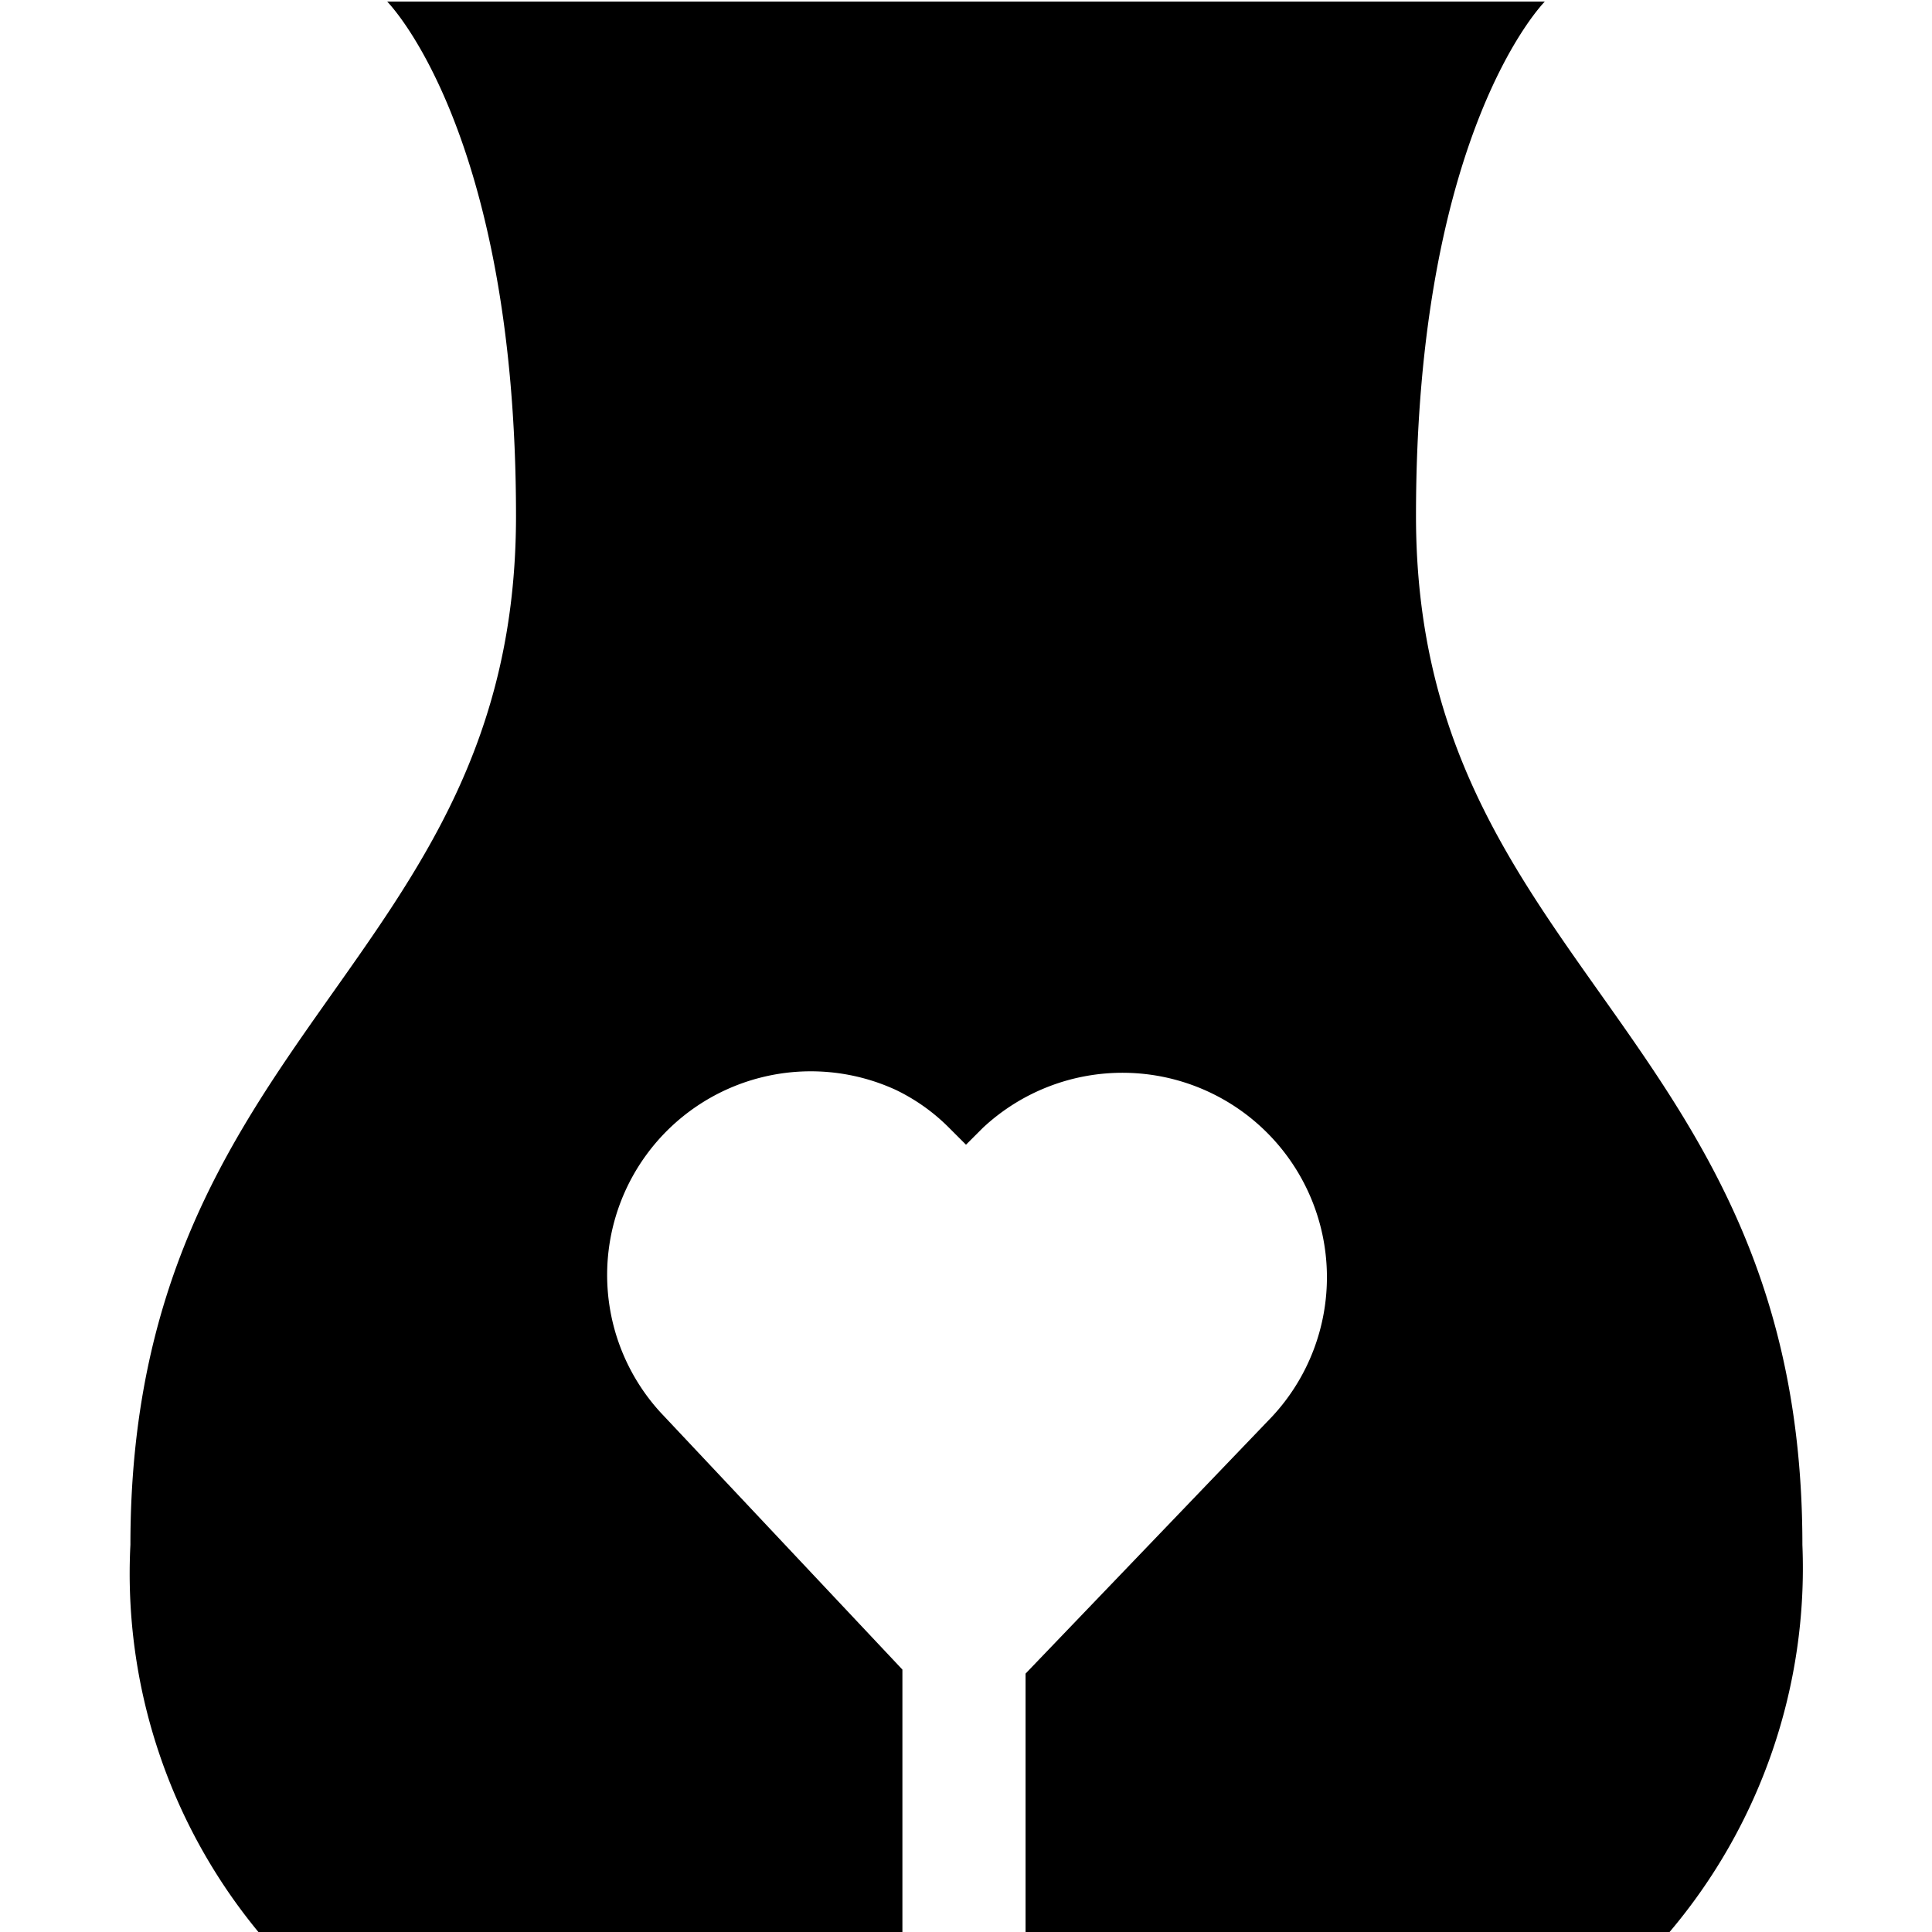
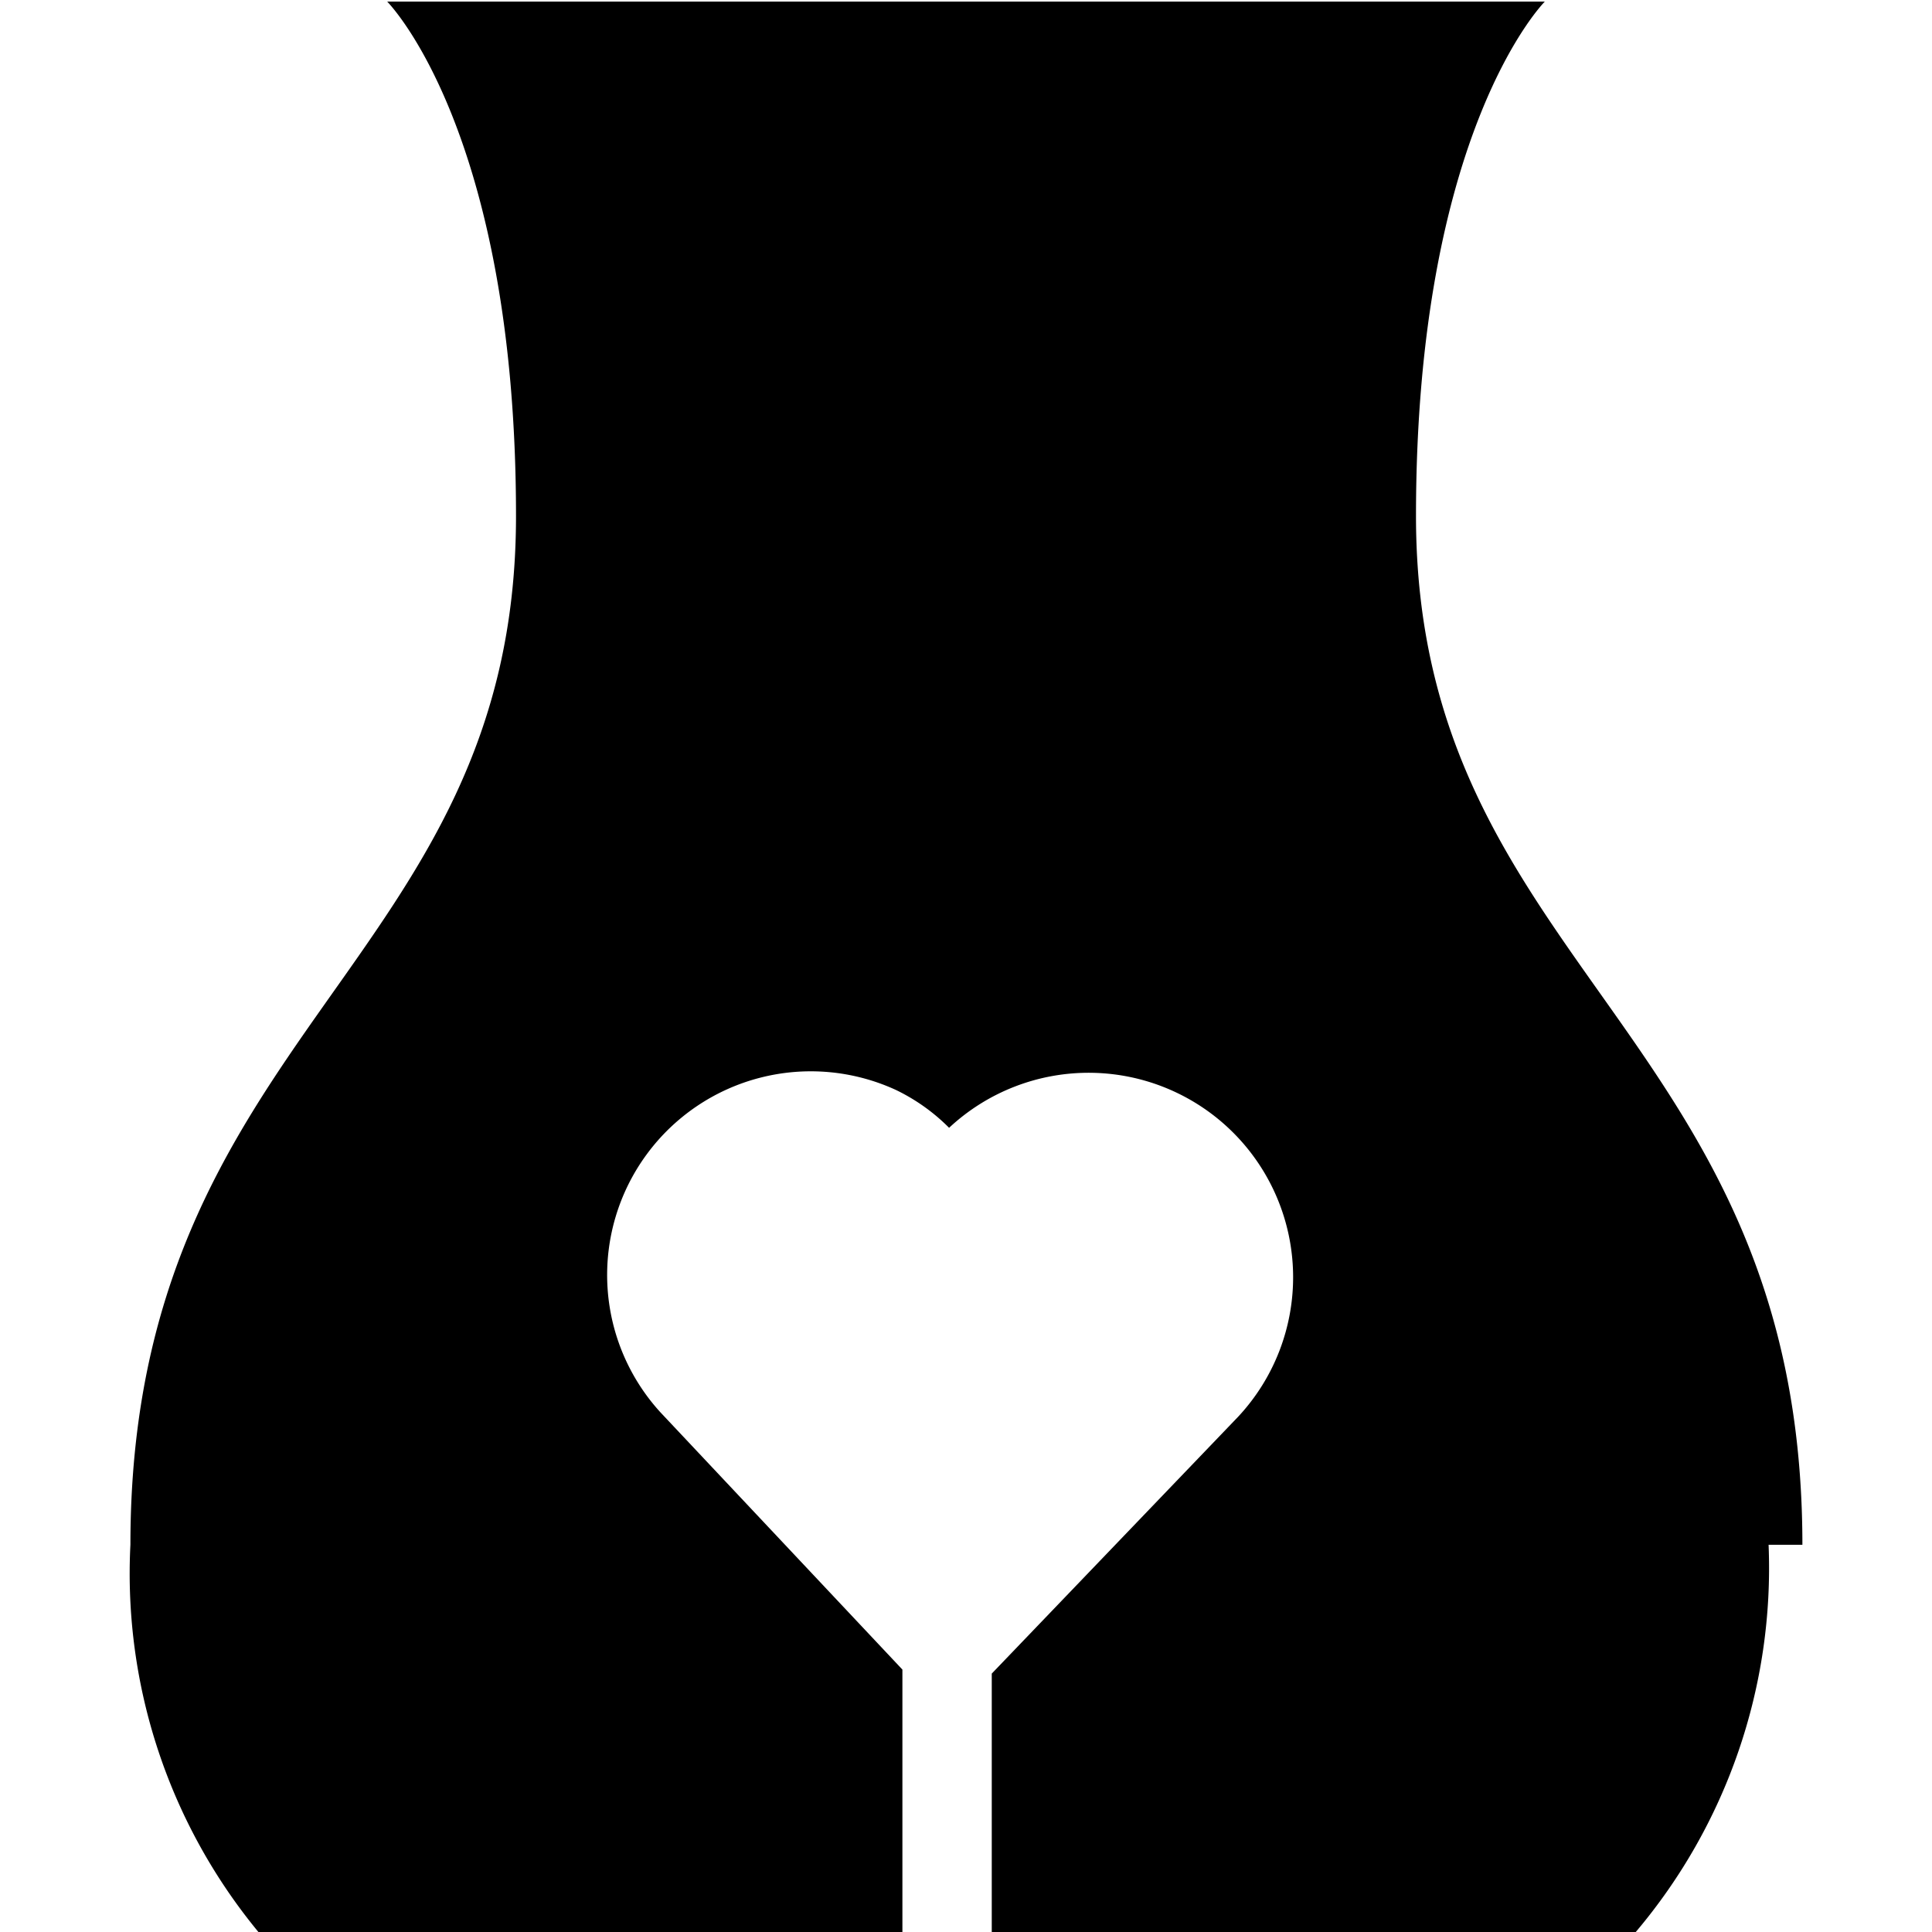
<svg xmlns="http://www.w3.org/2000/svg" viewBox="0 0 24 24" id="Pregnancy-Vagina--Streamline-Ultimate">
  <desc>Pregnancy Vagina Streamline Icon: https://streamlinehq.com</desc>
-   <path d="M22.39 19.19c0 -6.39 -4.8 -7.19 -4.8 -12.78 0 -4.79 1.6 -6.39 1.6 -6.39H4.81s1.6 1.6 1.6 6.39c0 5.59 -4.79 6.39 -4.79 12.78A7 7 0 0 0 3.21 24h8v-3.21l0 -0.05 -3.01 -3.2a2.53 2.53 0 0 1 2.93 -4 2.4 2.4 0 0 1 0.66 0.47l0.21 0.21 0.21 -0.21a2.54 2.54 0 0 1 3.59 3.59l-3.06 3.19 0 0.05V24h8a7 7 0 0 0 1.65 -4.81Z" fill="#000000" stroke-width="1" />
+   <path d="M22.39 19.19c0 -6.39 -4.8 -7.19 -4.8 -12.78 0 -4.79 1.6 -6.39 1.6 -6.39H4.81s1.6 1.6 1.6 6.39c0 5.59 -4.79 6.39 -4.79 12.78A7 7 0 0 0 3.21 24h8v-3.21l0 -0.05 -3.01 -3.2a2.53 2.53 0 0 1 2.93 -4 2.4 2.4 0 0 1 0.66 0.47a2.54 2.54 0 0 1 3.59 3.59l-3.06 3.19 0 0.05V24h8a7 7 0 0 0 1.65 -4.81Z" fill="#000000" stroke-width="1" />
</svg>